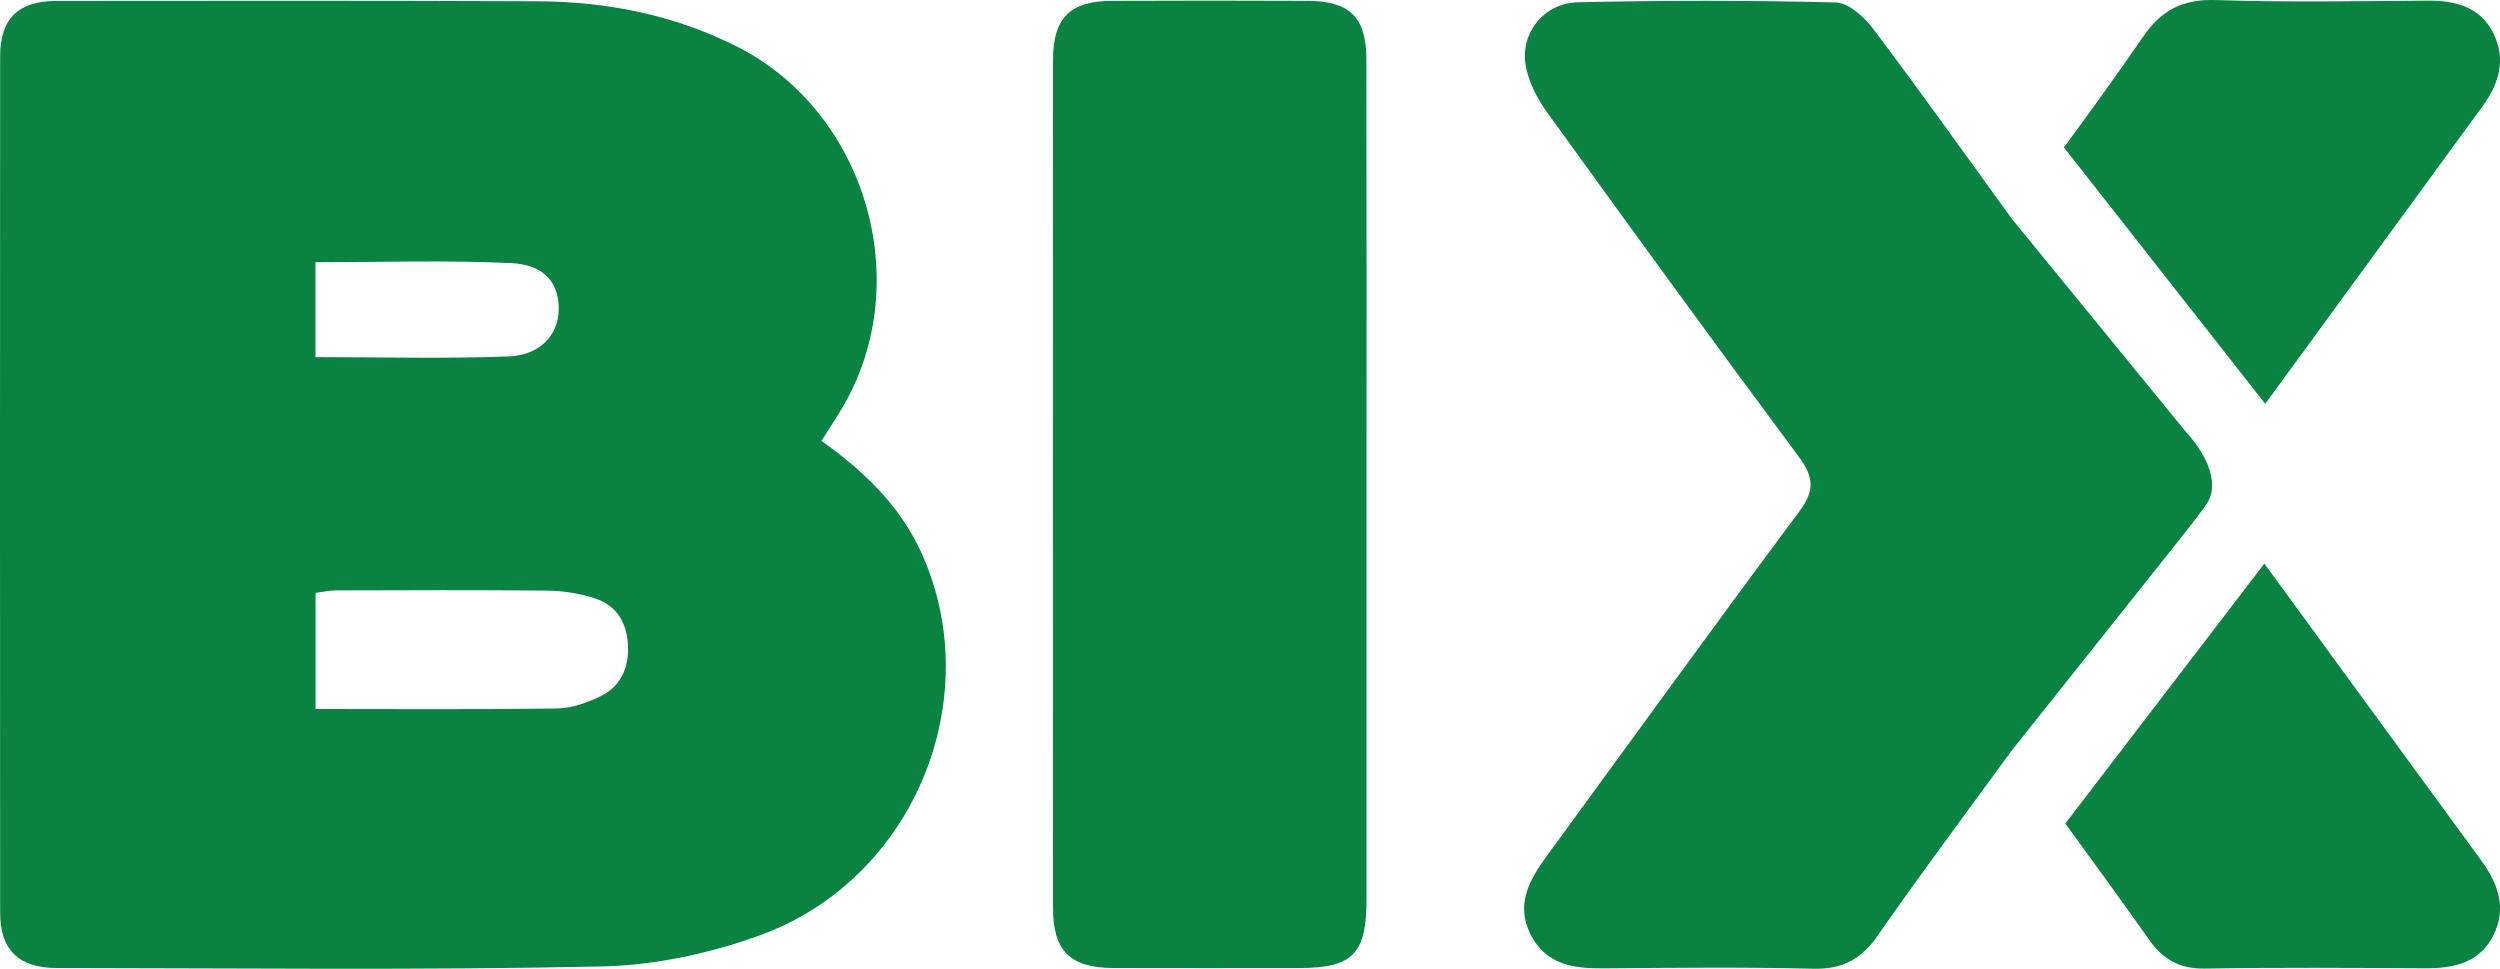
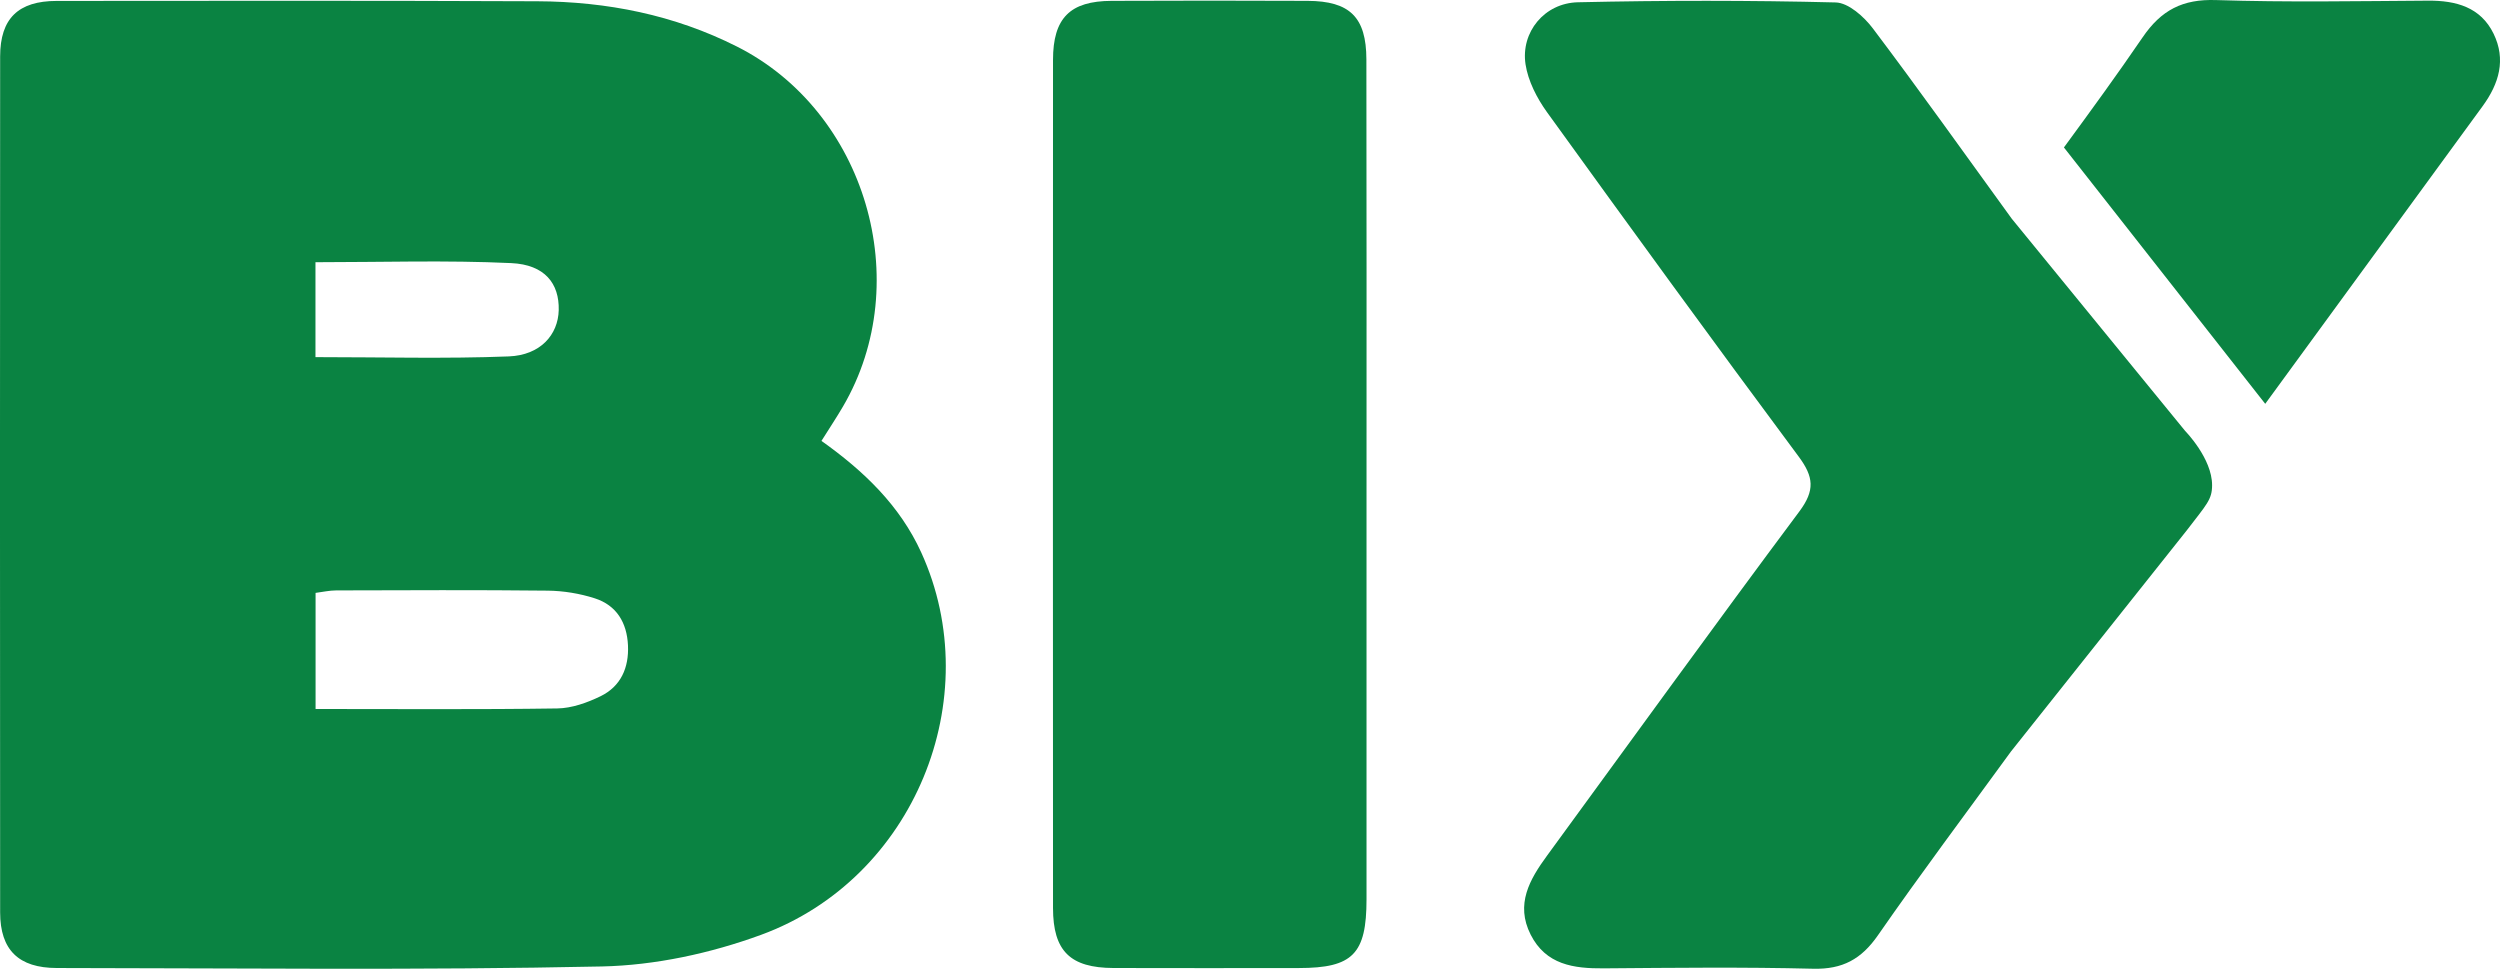
<svg xmlns="http://www.w3.org/2000/svg" id="Layer_2" viewBox="0 0 726.7 281.59">
  <defs>
    <style>      .cls-1 {        fill: #0a8342;      }    </style>
  </defs>
  <g id="Layer_1-2" data-name="Layer_1">
    <g>
-       <path class="cls-1" d="M238.78,128.16c12.37,8.79,22.79,18.8,29.01,32.44,19.32,42.38-2.05,94.83-46.57,111.14-14.63,5.36-30.76,8.86-46.28,9.19-52.79,1.13-105.62.5-158.43.45-11.09-.01-16.46-5.24-16.47-16.15-.06-82.95-.06-165.89,0-248.84C.06,5.38,5.29.28,16.48.27c46.57-.05,93.14-.1,139.71.1,20.26.09,39.78,3.95,58.04,13.17,37.41,18.88,52.02,68.3,30.84,104.57-1.83,3.14-3.85,6.17-6.28,10.04ZM91.74,206.09c24.11,0,47.18.18,70.25-.16,4.22-.06,8.69-1.66,12.56-3.54,5.92-2.88,8.29-8.29,7.99-14.81-.31-6.59-3.32-11.63-9.65-13.66-4.36-1.4-9.1-2.18-13.68-2.23-20.49-.23-40.99-.12-61.49-.07-1.95,0-3.91.46-5.99.72v33.75ZM91.7,103.81c19.39,0,37.82.51,56.21-.21,9.16-.36,14.32-6.28,14.5-13.44.19-7.72-4.02-13.23-13.8-13.68-18.81-.88-37.69-.26-56.91-.26v27.59Z" />
+       <path class="cls-1" d="M238.78,128.16c12.37,8.79,22.79,18.8,29.01,32.44,19.32,42.38-2.05,94.83-46.57,111.14-14.63,5.36-30.76,8.86-46.28,9.19-52.79,1.13-105.62.5-158.43.45-11.09-.01-16.46-5.24-16.47-16.15-.06-82.95-.06-165.89,0-248.84C.06,5.38,5.29.28,16.48.27c46.57-.05,93.14-.1,139.71.1,20.26.09,39.78,3.95,58.04,13.17,37.41,18.88,52.02,68.3,30.84,104.57-1.83,3.14-3.85,6.17-6.28,10.04ZM91.74,206.09c24.11,0,47.18.18,70.25-.16,4.22-.06,8.69-1.66,12.56-3.54,5.92-2.88,8.29-8.29,7.99-14.81-.31-6.59-3.32-11.63-9.65-13.66-4.36-1.4-9.1-2.18-13.68-2.23-20.49-.23-40.99-.12-61.49-.07-1.95,0-3.91.46-5.99.72v33.75ZM91.7,103.81c19.39,0,37.82.51,56.21-.21,9.16-.36,14.32-6.28,14.5-13.44.19-7.72-4.02-13.23-13.8-13.68-18.81-.88-37.69-.26-56.91-.26v27.59" />
      <path class="cls-1" d="M397.22,141.27c0,40.04.01,80.09,0,120.13,0,15.93-4.01,19.98-19.67,19.99-17.95.01-35.9.05-53.86-.01-12.6-.04-17.59-4.92-17.6-17.44-.04-82.17-.04-164.34,0-246.51,0-12.19,4.94-17.13,17.01-17.18,18.99-.09,37.99-.08,56.98,0,12.26.05,17.07,4.72,17.1,16.99.09,41.34.03,82.69.04,124.03Z" />
      <path class="cls-1" d="M584.64,218.32c-13.26,18.22-26.35,35.66-38.77,53.56-4.82,6.94-10.29,9.92-18.81,9.71-20.28-.51-40.59-.27-60.88-.11-8.75.07-16.82-1.03-21.26-9.82-4.45-8.82-.3-16,4.79-22.96,24.4-33.37,48.6-66.89,73.32-100.02,4.59-6.15,4.19-10.07-.19-15.96-24.66-33.18-48.98-66.61-73.17-100.13-2.93-4.07-5.49-9.05-6.23-13.91-1.41-9.35,5.5-17.8,15.23-18.02,24.96-.56,49.96-.58,74.92.05,3.72.09,8.25,4.15,10.82,7.56,13.45,17.83,26.4,36.05,40.37,55.31l50.41,61.7s7.82,7.93,7.82,15.76c0,4.19-1.55,5.53-7.38,13.15l-50.99,64.14Z" />
      <path class="cls-1" d="M658.45,117.39c21.09-28.79,42.07-57.68,63.16-86.48,4.85-6.62,6.88-13.62,3.22-21.12-3.76-7.71-10.91-9.65-19.01-9.6-20.56.13-41.13.51-61.66-.17-9.71-.32-15.92,2.88-21.37,10.87-7.33,10.74-15.01,21.28-22.85,31.97l58.52,74.53Z" />
-       <path class="cls-1" d="M721.22,250.08c-21.06-28.72-41.98-57.53-63.02-86.25l-57.85,75.55c8.16,11.19,16.3,22.39,24.29,33.7,4.11,5.83,8.94,8.59,16.3,8.47,21.33-.36,42.67-.2,64.01-.09,8.29.04,15.86-1.58,19.85-9.59,3.89-7.82,1.43-14.96-3.57-21.77Z" />
    </g>
  </g>
</svg>